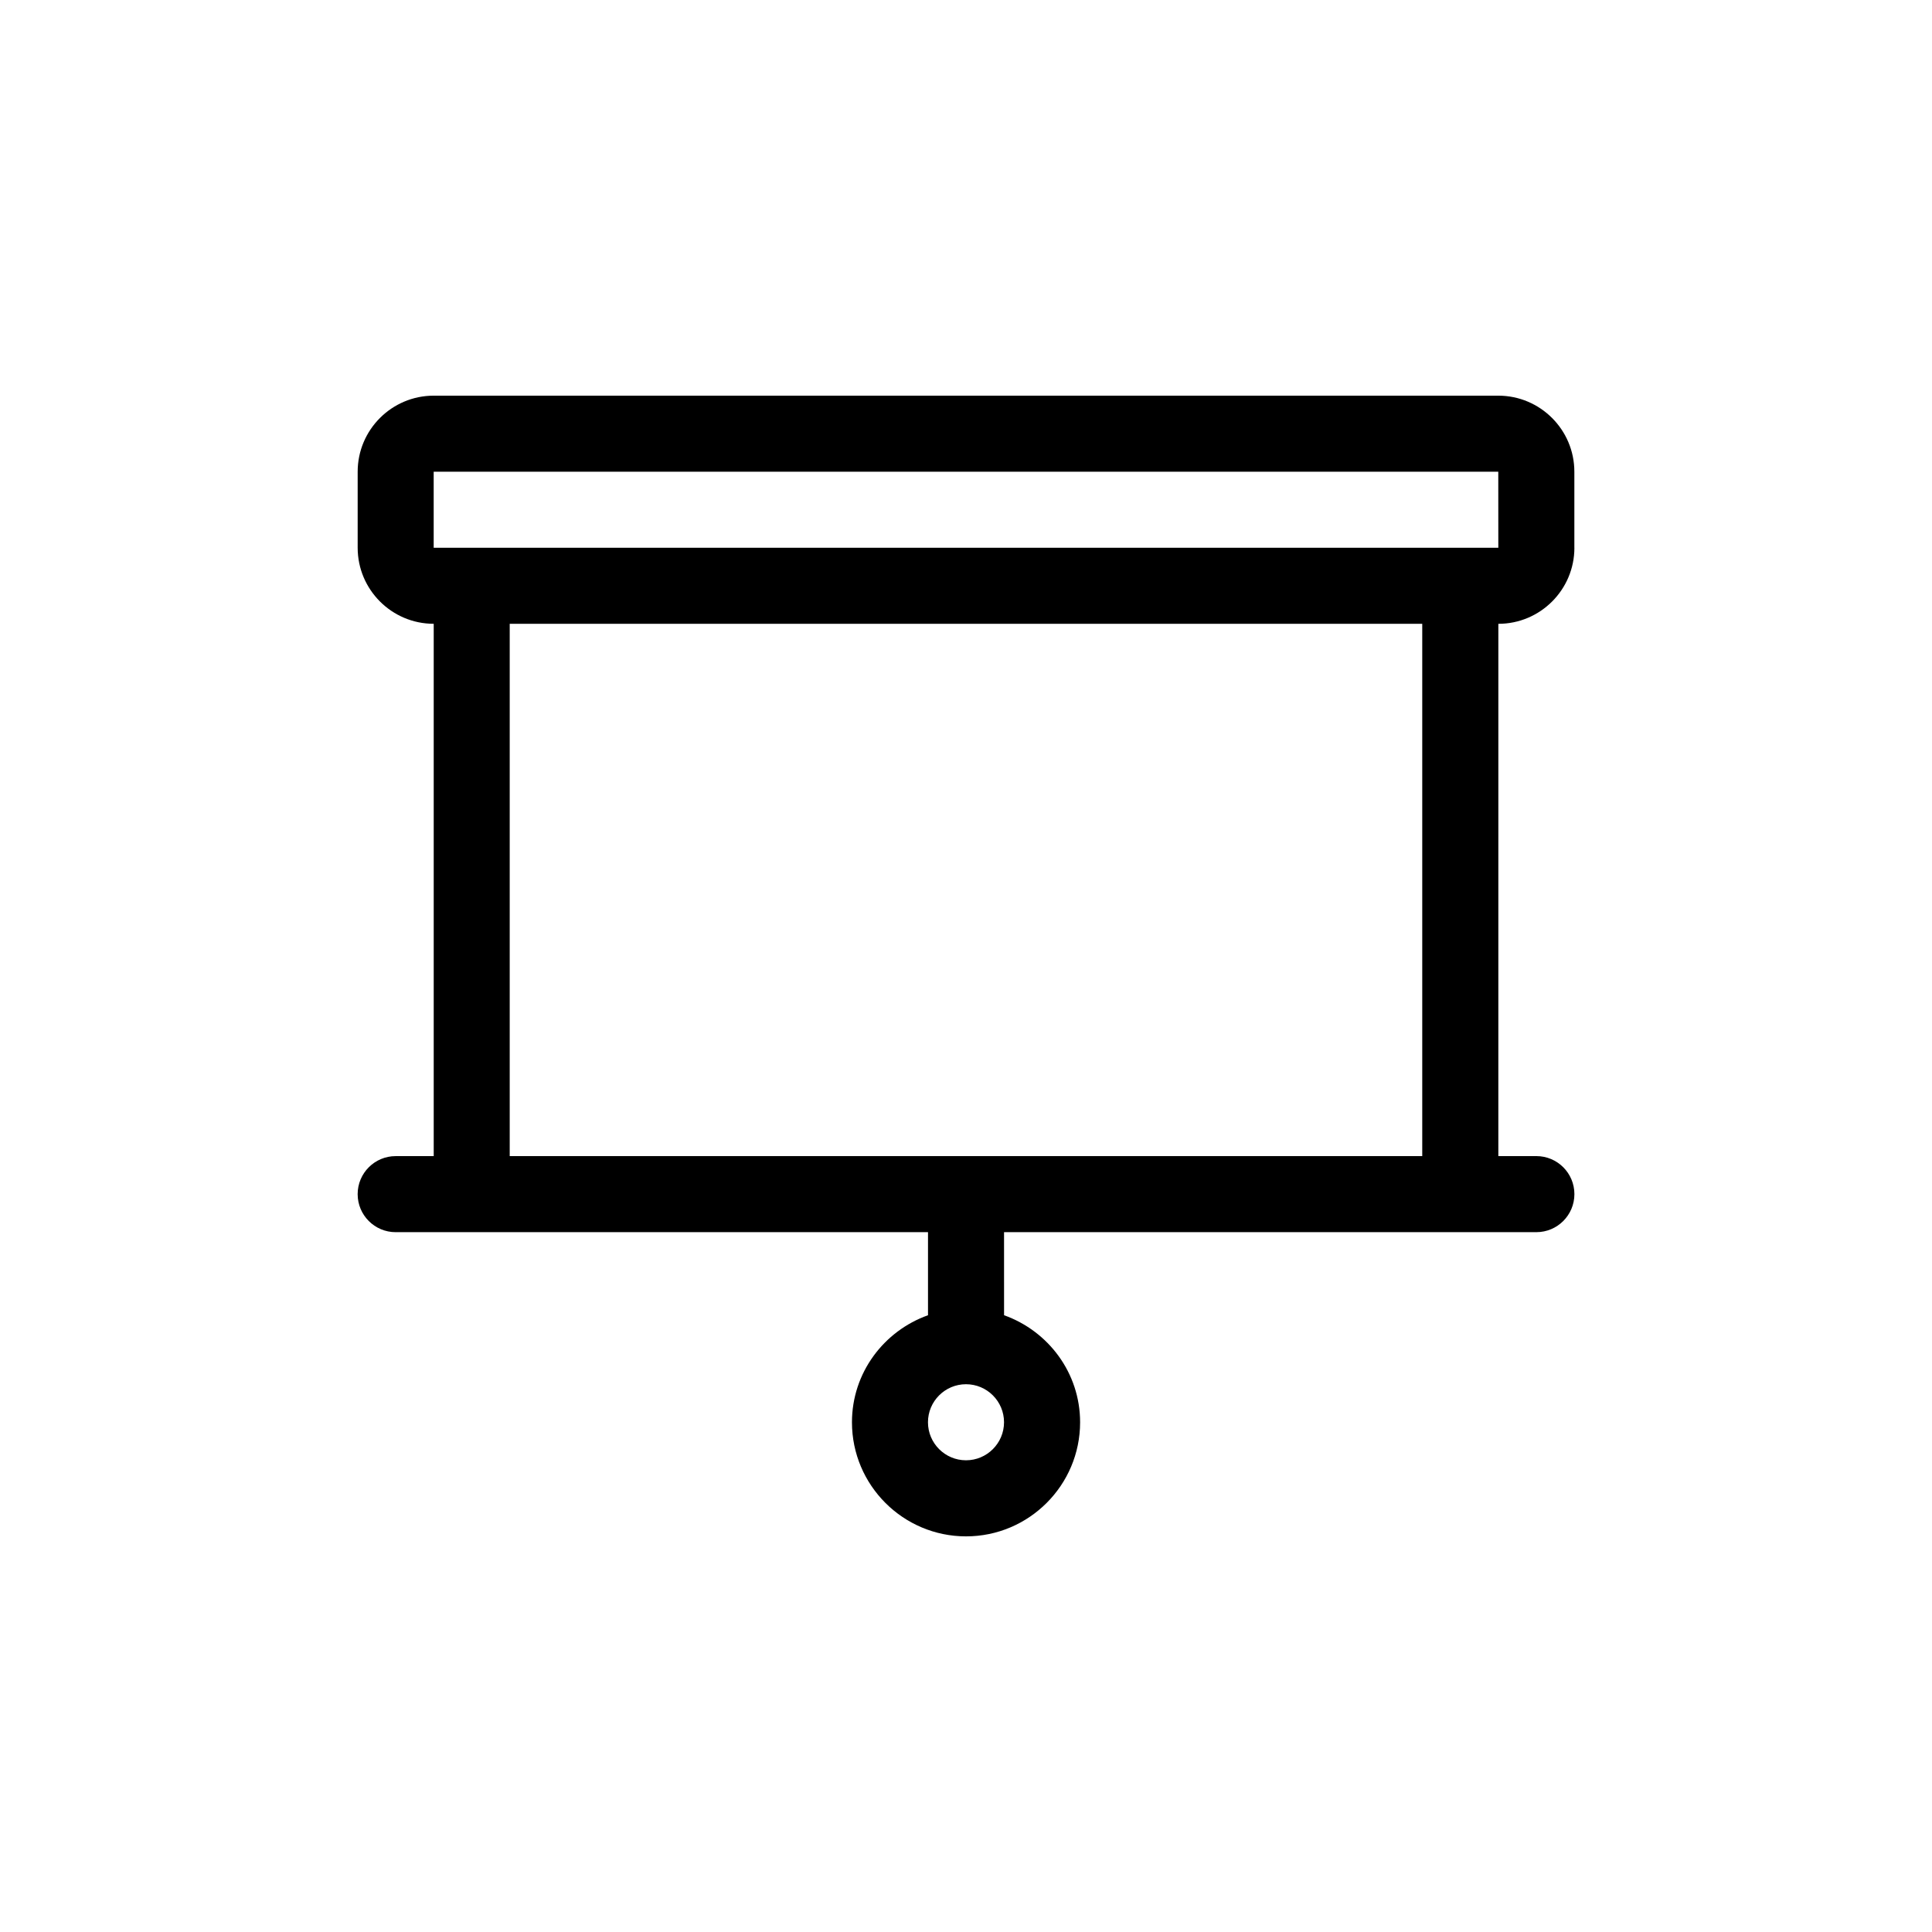
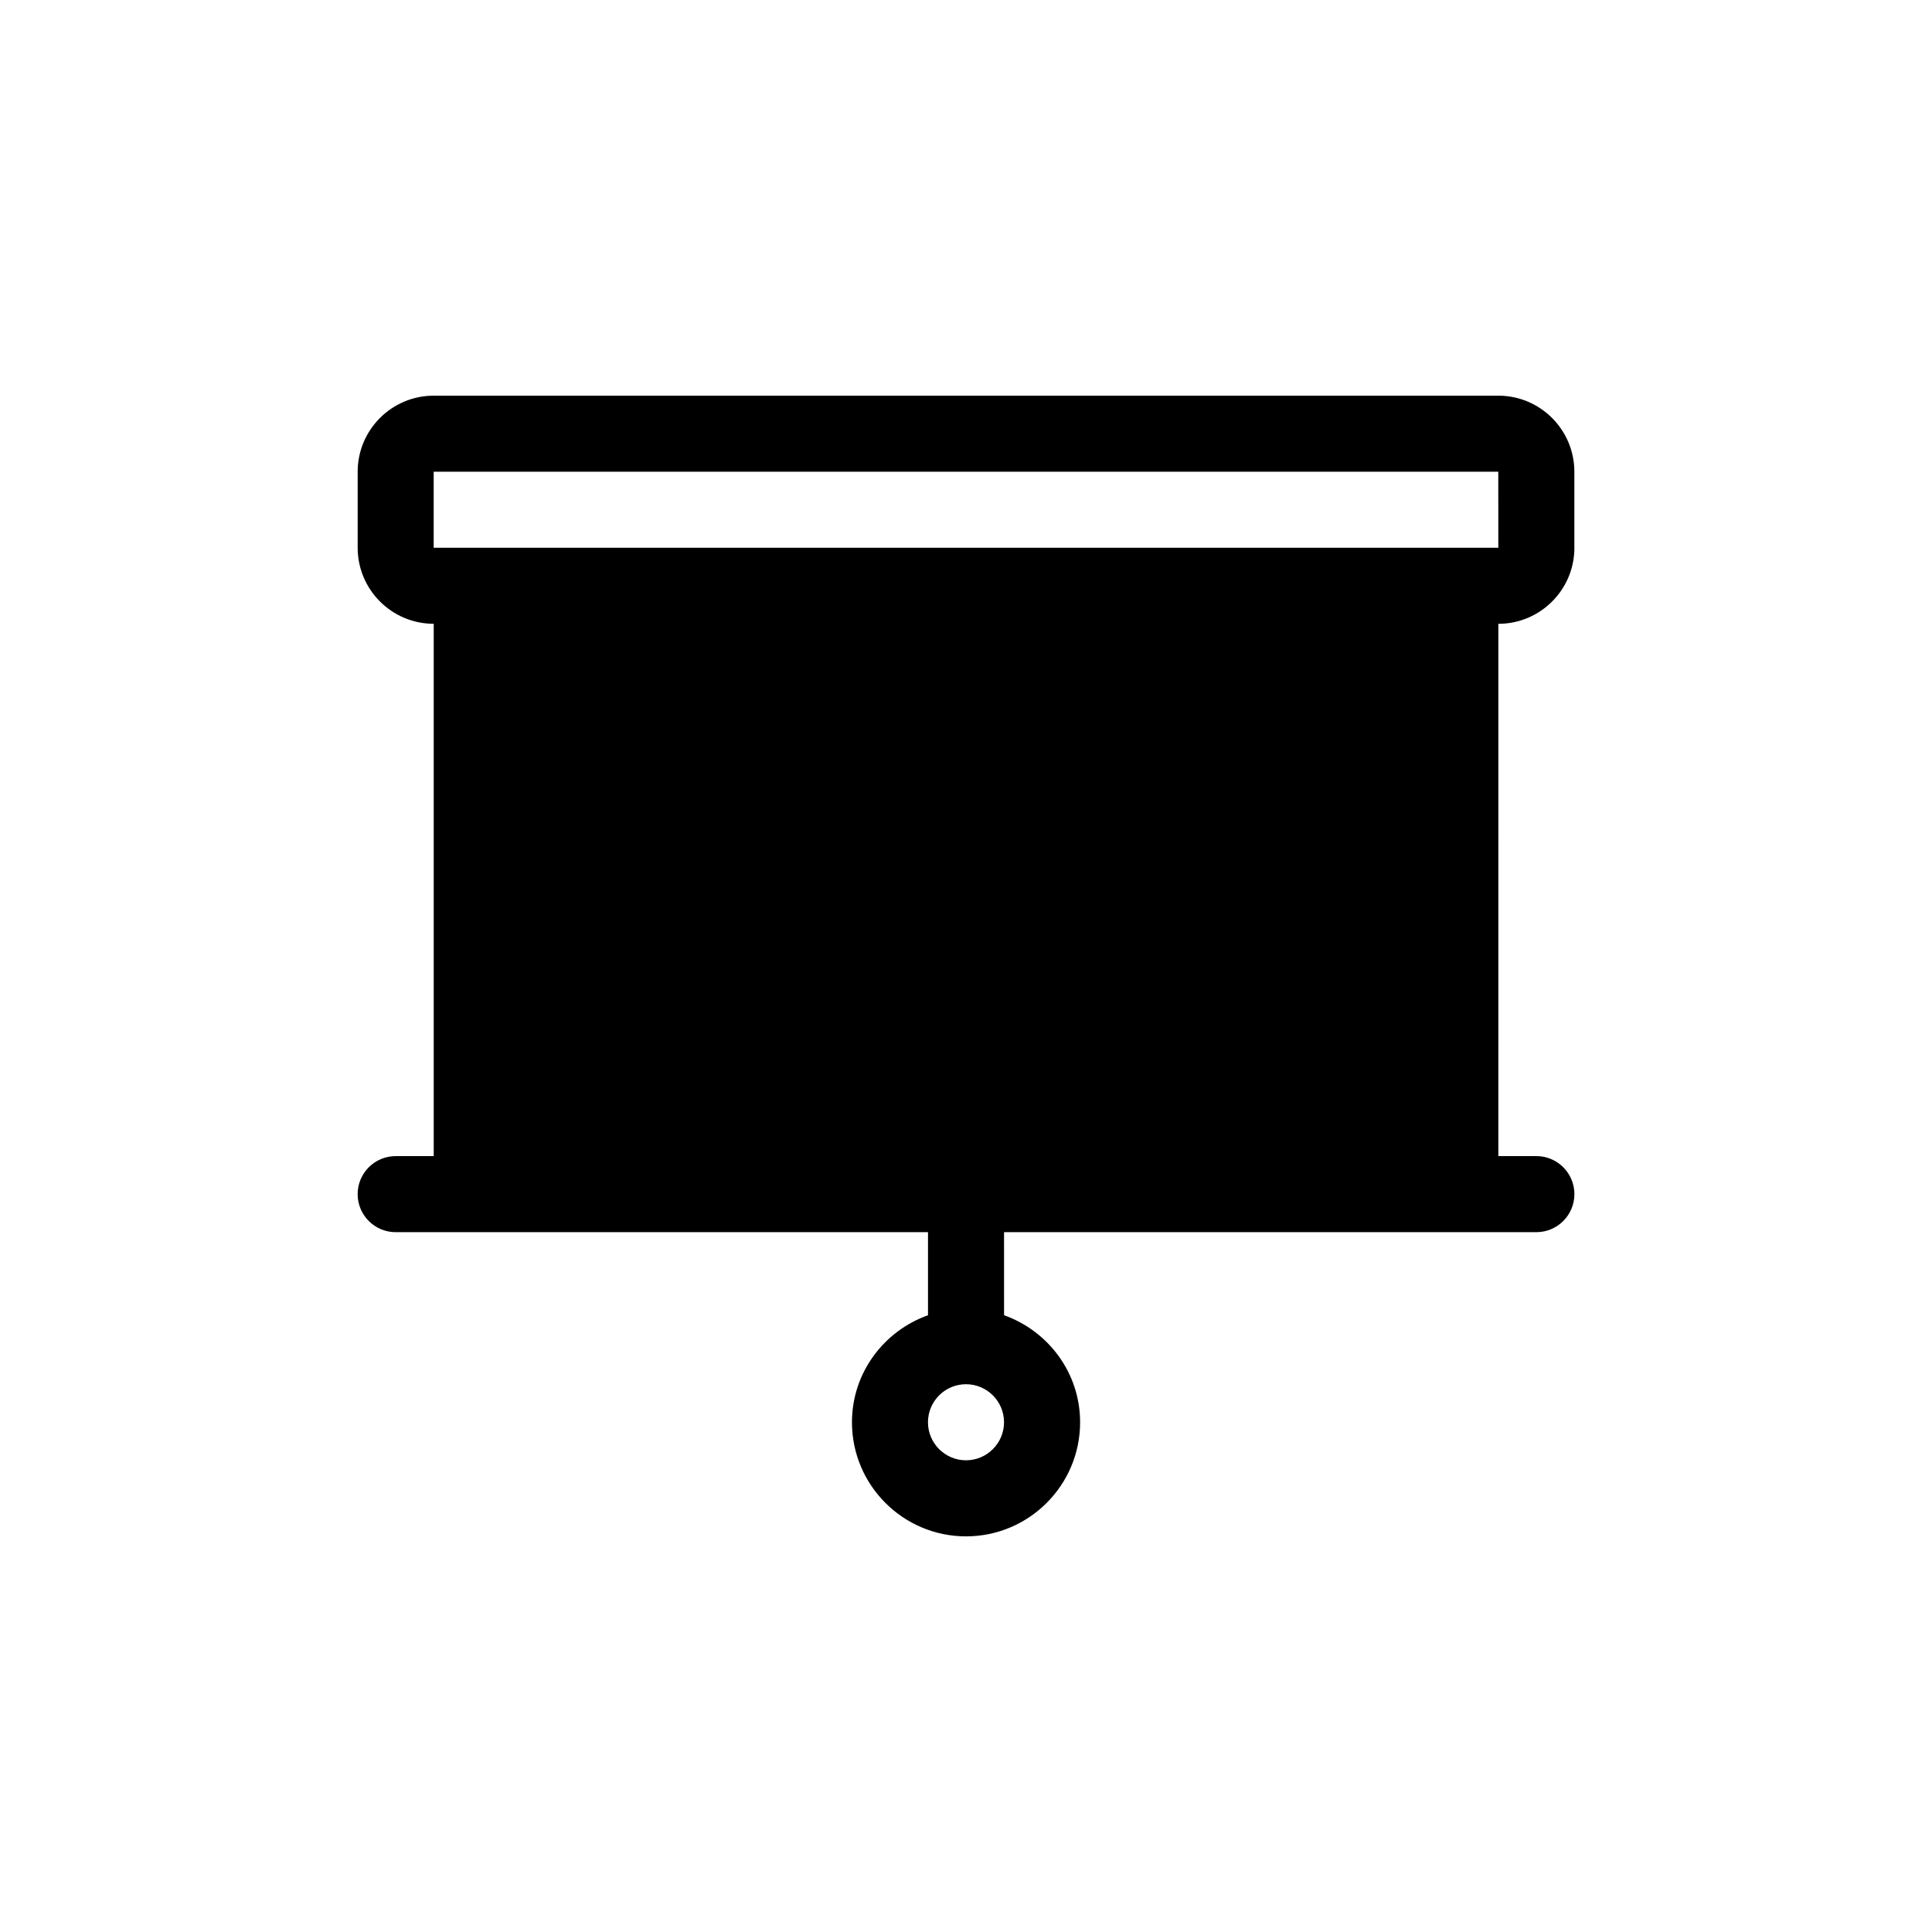
<svg xmlns="http://www.w3.org/2000/svg" fill="#000000" width="800px" height="800px" version="1.1" viewBox="144 144 512 512">
-   <path d="m561.22 289.16v-20.152c0-11.113-9.043-20.152-20.152-20.152h-282.13c-11.109 0-20.152 9.039-20.152 20.152v20.152c0 11.113 9.043 20.152 20.152 20.152v141.07h-10.078c-5.566 0-10.078 4.516-10.078 10.078s4.508 10.078 10.078 10.078h141.07v22.012c-11.703 4.172-20.152 15.254-20.152 28.371 0 16.672 13.559 30.23 30.23 30.23s30.23-13.559 30.23-30.23c0-13.121-8.449-24.199-20.152-28.371l-0.004-22.016h141.07c5.566 0 10.078-4.516 10.078-10.078s-4.508-10.078-10.078-10.078h-10.078l0.004-141.06c11.109 0 20.152-9.039 20.152-20.152zm-161.22 241.83c-5.562 0-10.078-4.519-10.078-10.078s4.516-10.078 10.078-10.078 10.078 4.519 10.078 10.078c-0.004 5.559-4.516 10.078-10.078 10.078zm-141.07-261.98h282.13l0.012 20.152h-282.14zm261.98 181.37h-241.83v-141.07h241.83z" />
+   <path d="m561.22 289.16v-20.152c0-11.113-9.043-20.152-20.152-20.152h-282.13c-11.109 0-20.152 9.039-20.152 20.152v20.152c0 11.113 9.043 20.152 20.152 20.152v141.07h-10.078c-5.566 0-10.078 4.516-10.078 10.078s4.508 10.078 10.078 10.078h141.07v22.012c-11.703 4.172-20.152 15.254-20.152 28.371 0 16.672 13.559 30.23 30.23 30.23s30.23-13.559 30.23-30.23c0-13.121-8.449-24.199-20.152-28.371l-0.004-22.016h141.07c5.566 0 10.078-4.516 10.078-10.078s-4.508-10.078-10.078-10.078h-10.078l0.004-141.06c11.109 0 20.152-9.039 20.152-20.152zm-161.22 241.83c-5.562 0-10.078-4.519-10.078-10.078s4.516-10.078 10.078-10.078 10.078 4.519 10.078 10.078c-0.004 5.559-4.516 10.078-10.078 10.078zm-141.07-261.98h282.13l0.012 20.152h-282.14zm261.98 181.37h-241.83h241.83z" />
</svg>